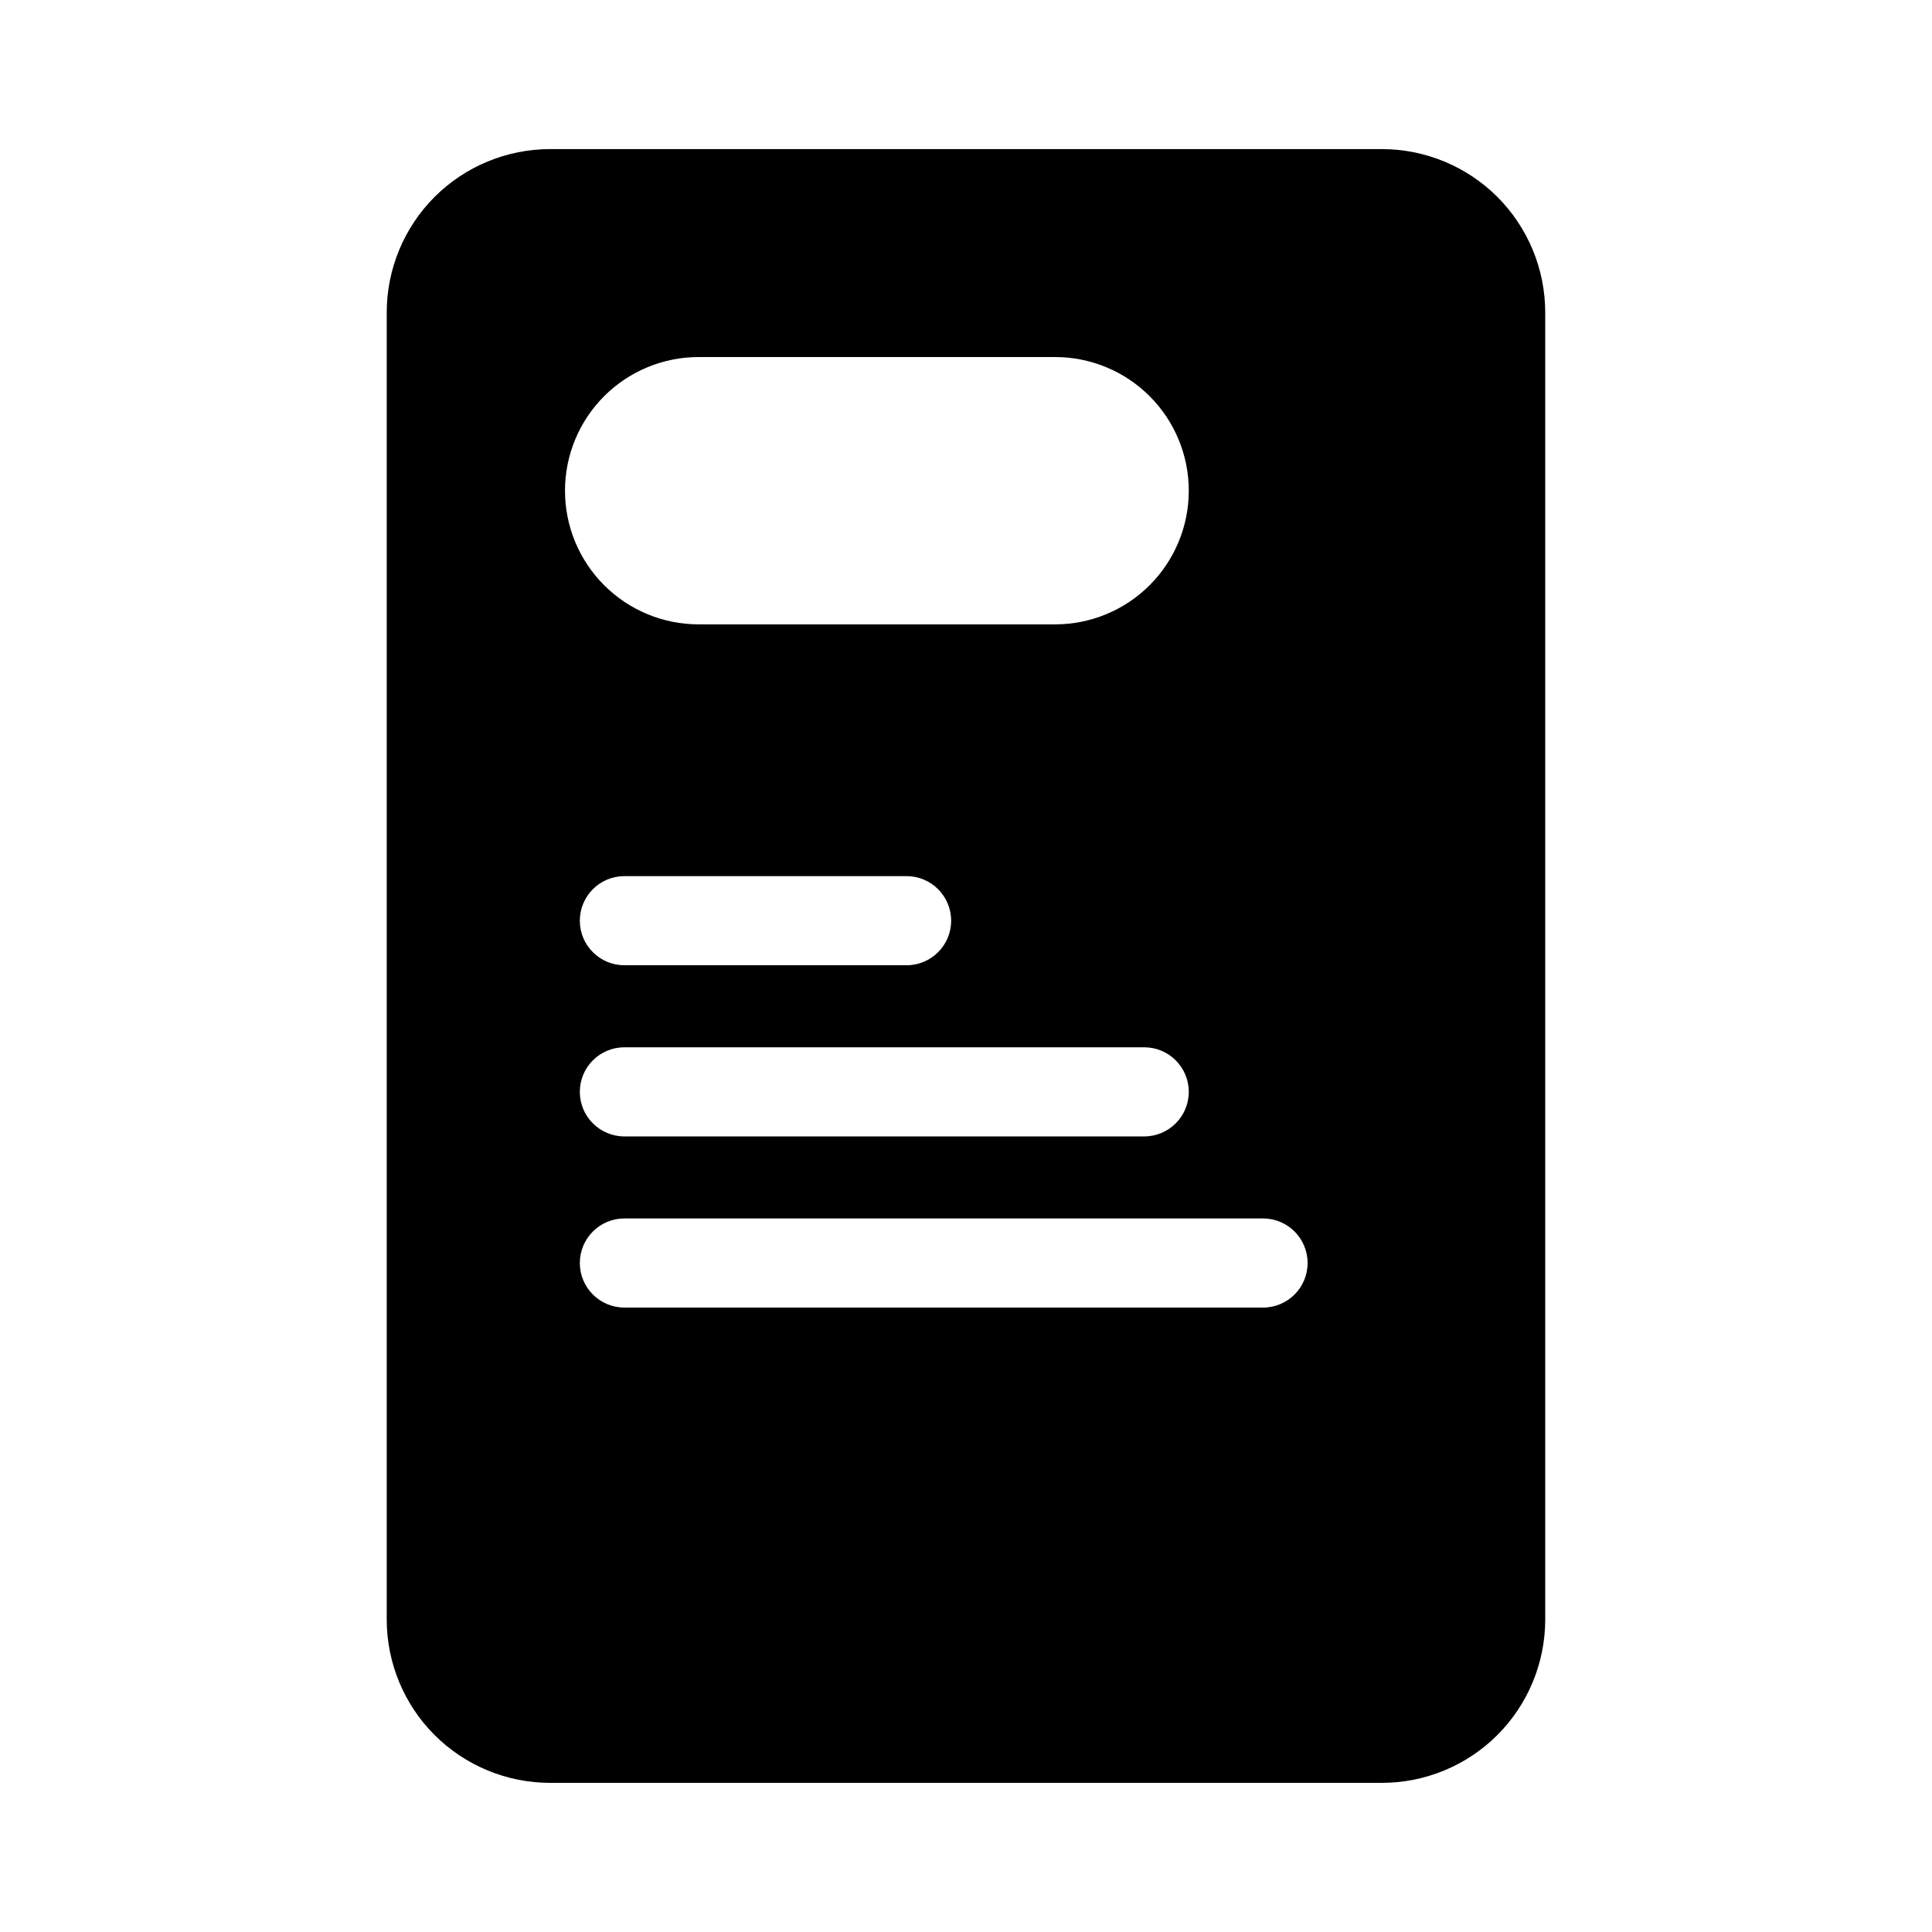
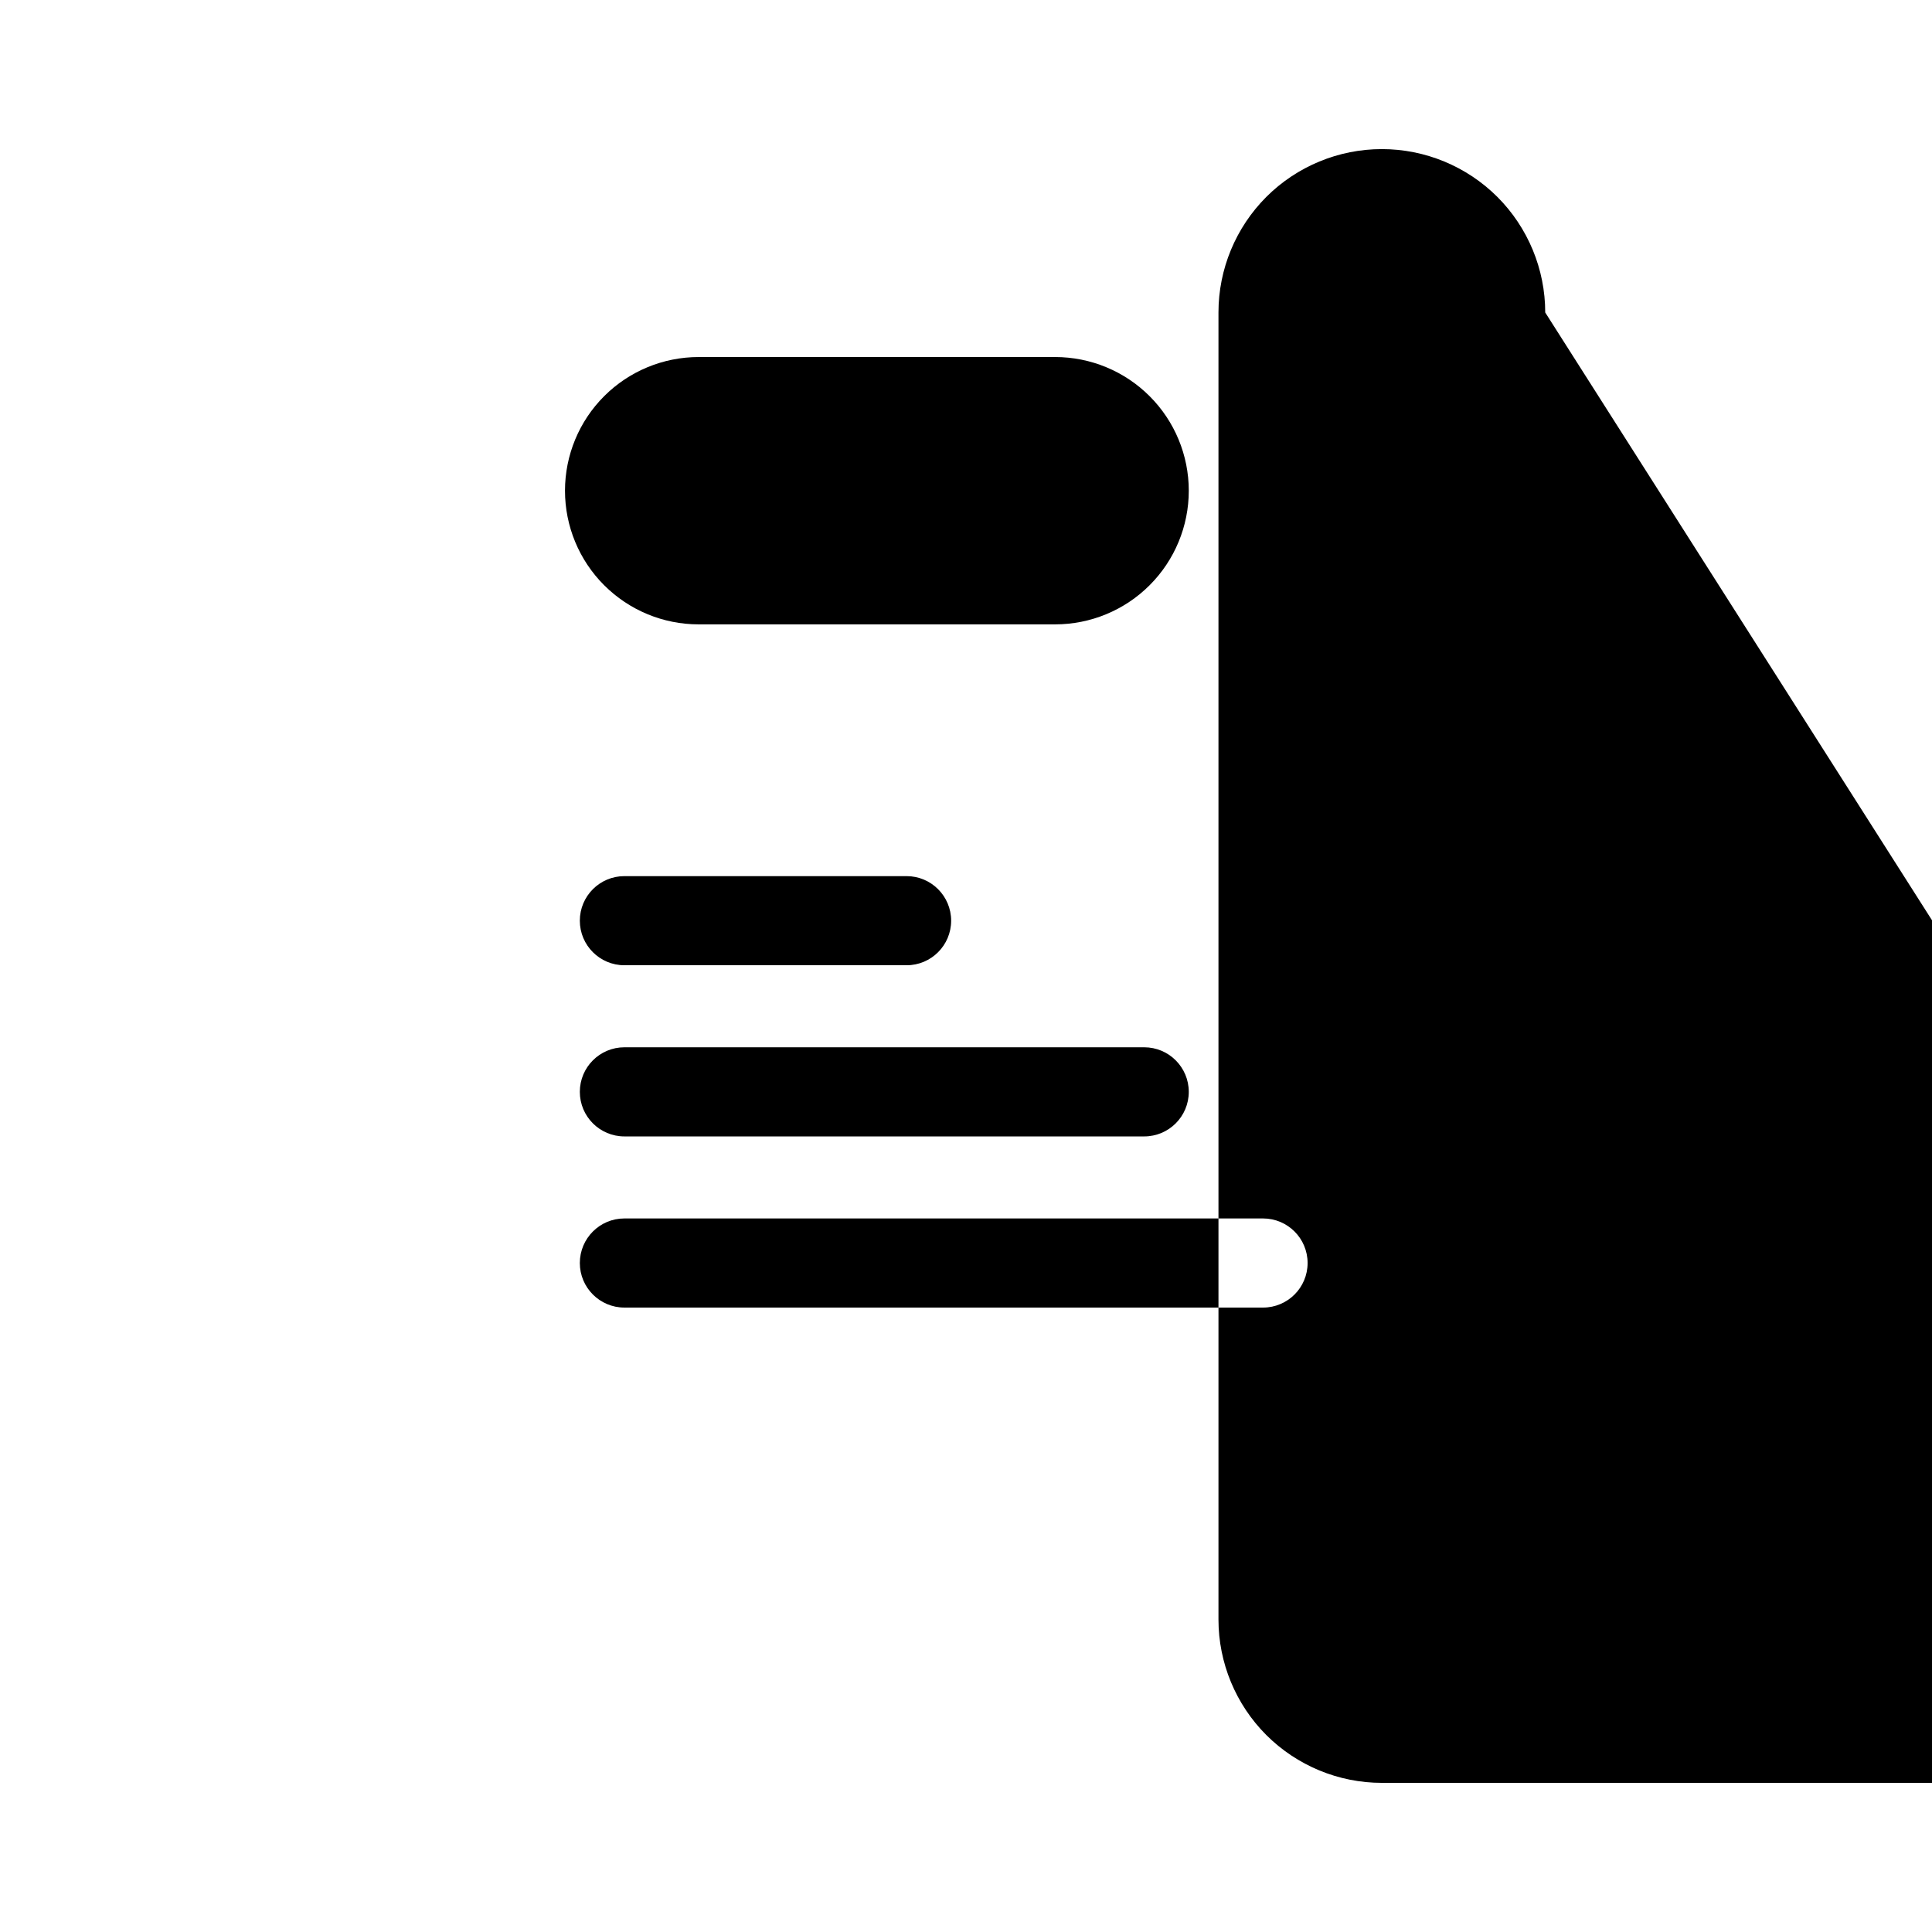
<svg xmlns="http://www.w3.org/2000/svg" fill="#000000" width="800px" height="800px" version="1.1" viewBox="144 144 512 512">
-   <path d="m553.5 226.81c0-11.477-4.566-22.5-12.676-30.621-8.125-8.109-19.145-12.676-30.621-12.676h-220.42c-11.477 0-22.5 4.566-30.621 12.676-8.109 8.125-12.676 19.145-12.676 30.621v346.37c0 11.477 4.566 22.5 12.676 30.621 8.125 8.109 19.145 12.676 30.621 12.676h220.42c11.477 0 22.5-4.566 30.621-12.676 8.109-8.125 12.676-19.145 12.676-30.621zm-244.03 263.71h169.25c6.519 0 11.809-5.289 11.809-11.809 0-6.519-5.289-11.809-11.809-11.809h-169.25c-6.519 0-11.809 5.289-11.809 11.809 0 6.519 5.289 11.809 11.809 11.809zm0-45.359h137.76c6.519 0 11.809-5.289 11.809-11.809s-5.289-11.809-11.809-11.809h-137.76c-6.519 0-11.809 5.289-11.809 11.809s5.289 11.809 11.809 11.809zm0-45.359h74.785c6.519 0 11.809-5.289 11.809-11.809 0-6.519-5.289-11.809-11.809-11.809h-74.785c-6.519 0-11.809 5.289-11.809 11.809 0 6.519 5.289 11.809 11.809 11.809zm149.57-125.76c0-9.398-3.731-18.406-10.375-25.047-6.644-6.644-15.648-10.375-25.047-10.375h-94.465c-9.398 0-18.406 3.731-25.047 10.375-6.644 6.644-10.375 15.648-10.375 25.047 0 9.398 3.731 18.406 10.375 25.047 6.644 6.644 15.648 10.375 25.047 10.375h94.465c9.398 0 18.406-3.731 25.047-10.375 6.644-6.644 10.375-15.648 10.375-25.047z" fill-rule="evenodd" />
+   <path d="m553.5 226.81c0-11.477-4.566-22.5-12.676-30.621-8.125-8.109-19.145-12.676-30.621-12.676c-11.477 0-22.5 4.566-30.621 12.676-8.109 8.125-12.676 19.145-12.676 30.621v346.37c0 11.477 4.566 22.5 12.676 30.621 8.125 8.109 19.145 12.676 30.621 12.676h220.42c11.477 0 22.5-4.566 30.621-12.676 8.109-8.125 12.676-19.145 12.676-30.621zm-244.03 263.71h169.25c6.519 0 11.809-5.289 11.809-11.809 0-6.519-5.289-11.809-11.809-11.809h-169.25c-6.519 0-11.809 5.289-11.809 11.809 0 6.519 5.289 11.809 11.809 11.809zm0-45.359h137.76c6.519 0 11.809-5.289 11.809-11.809s-5.289-11.809-11.809-11.809h-137.76c-6.519 0-11.809 5.289-11.809 11.809s5.289 11.809 11.809 11.809zm0-45.359h74.785c6.519 0 11.809-5.289 11.809-11.809 0-6.519-5.289-11.809-11.809-11.809h-74.785c-6.519 0-11.809 5.289-11.809 11.809 0 6.519 5.289 11.809 11.809 11.809zm149.57-125.76c0-9.398-3.731-18.406-10.375-25.047-6.644-6.644-15.648-10.375-25.047-10.375h-94.465c-9.398 0-18.406 3.731-25.047 10.375-6.644 6.644-10.375 15.648-10.375 25.047 0 9.398 3.731 18.406 10.375 25.047 6.644 6.644 15.648 10.375 25.047 10.375h94.465c9.398 0 18.406-3.731 25.047-10.375 6.644-6.644 10.375-15.648 10.375-25.047z" fill-rule="evenodd" />
</svg>